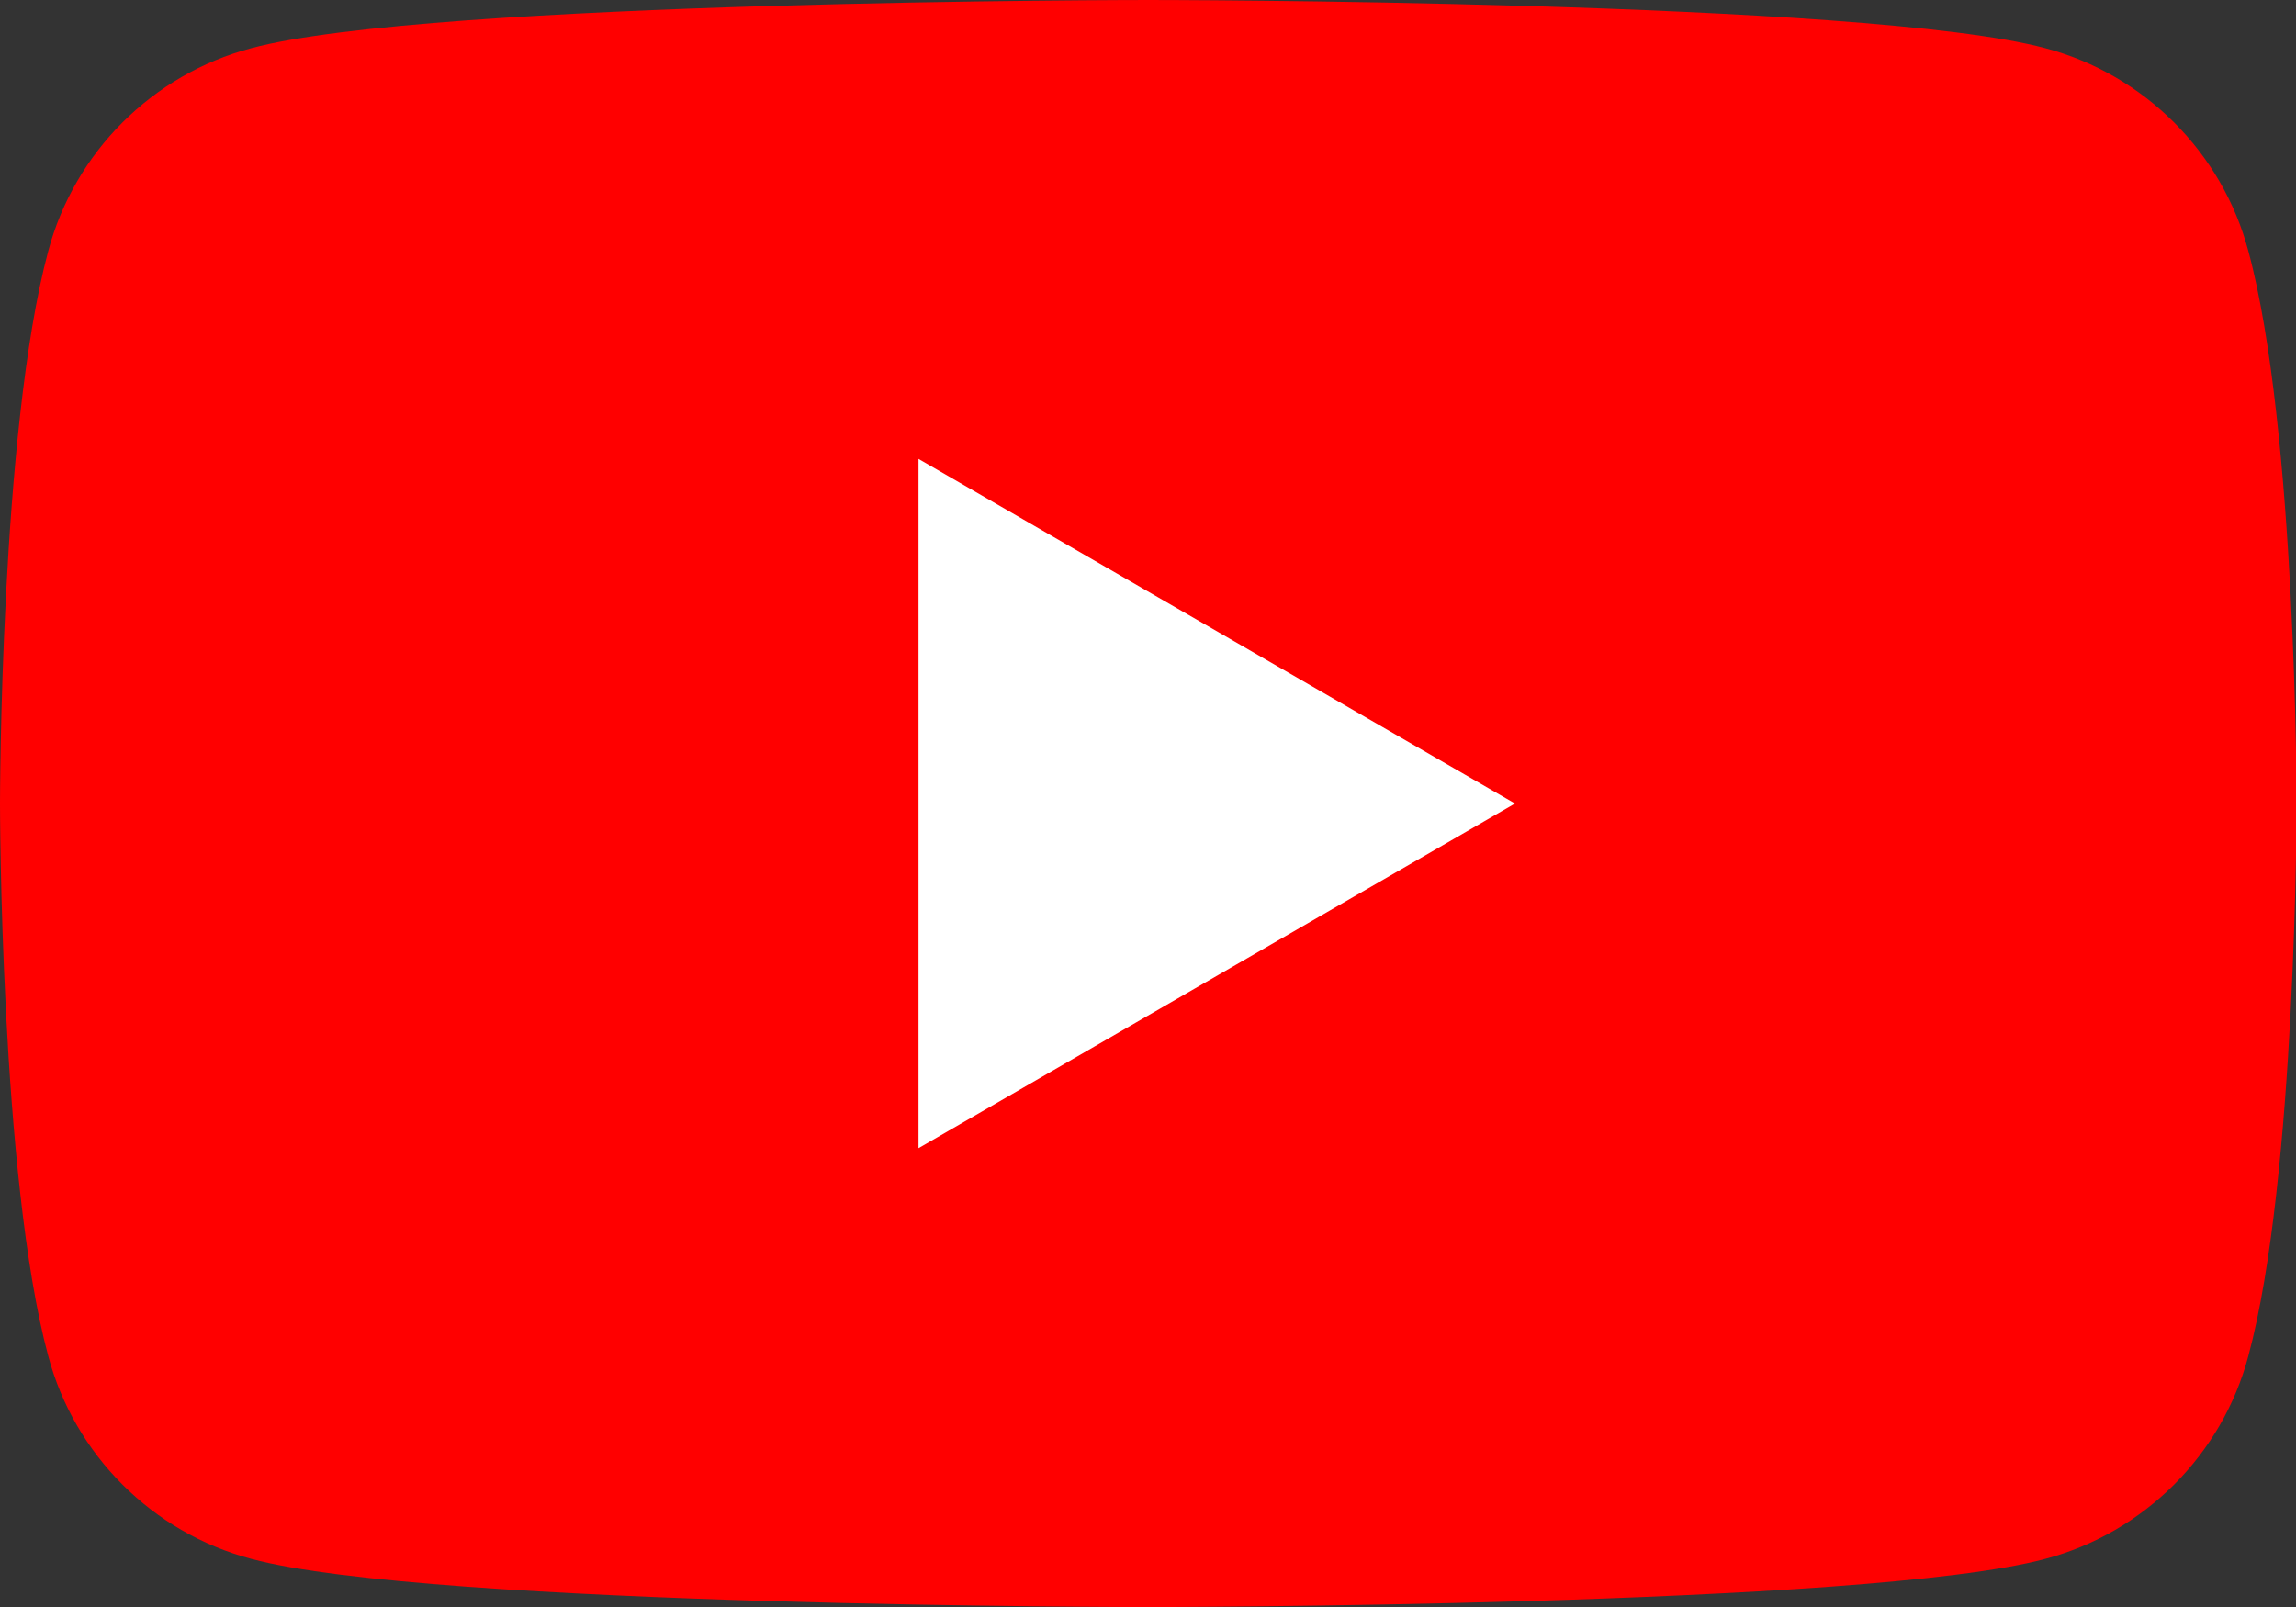
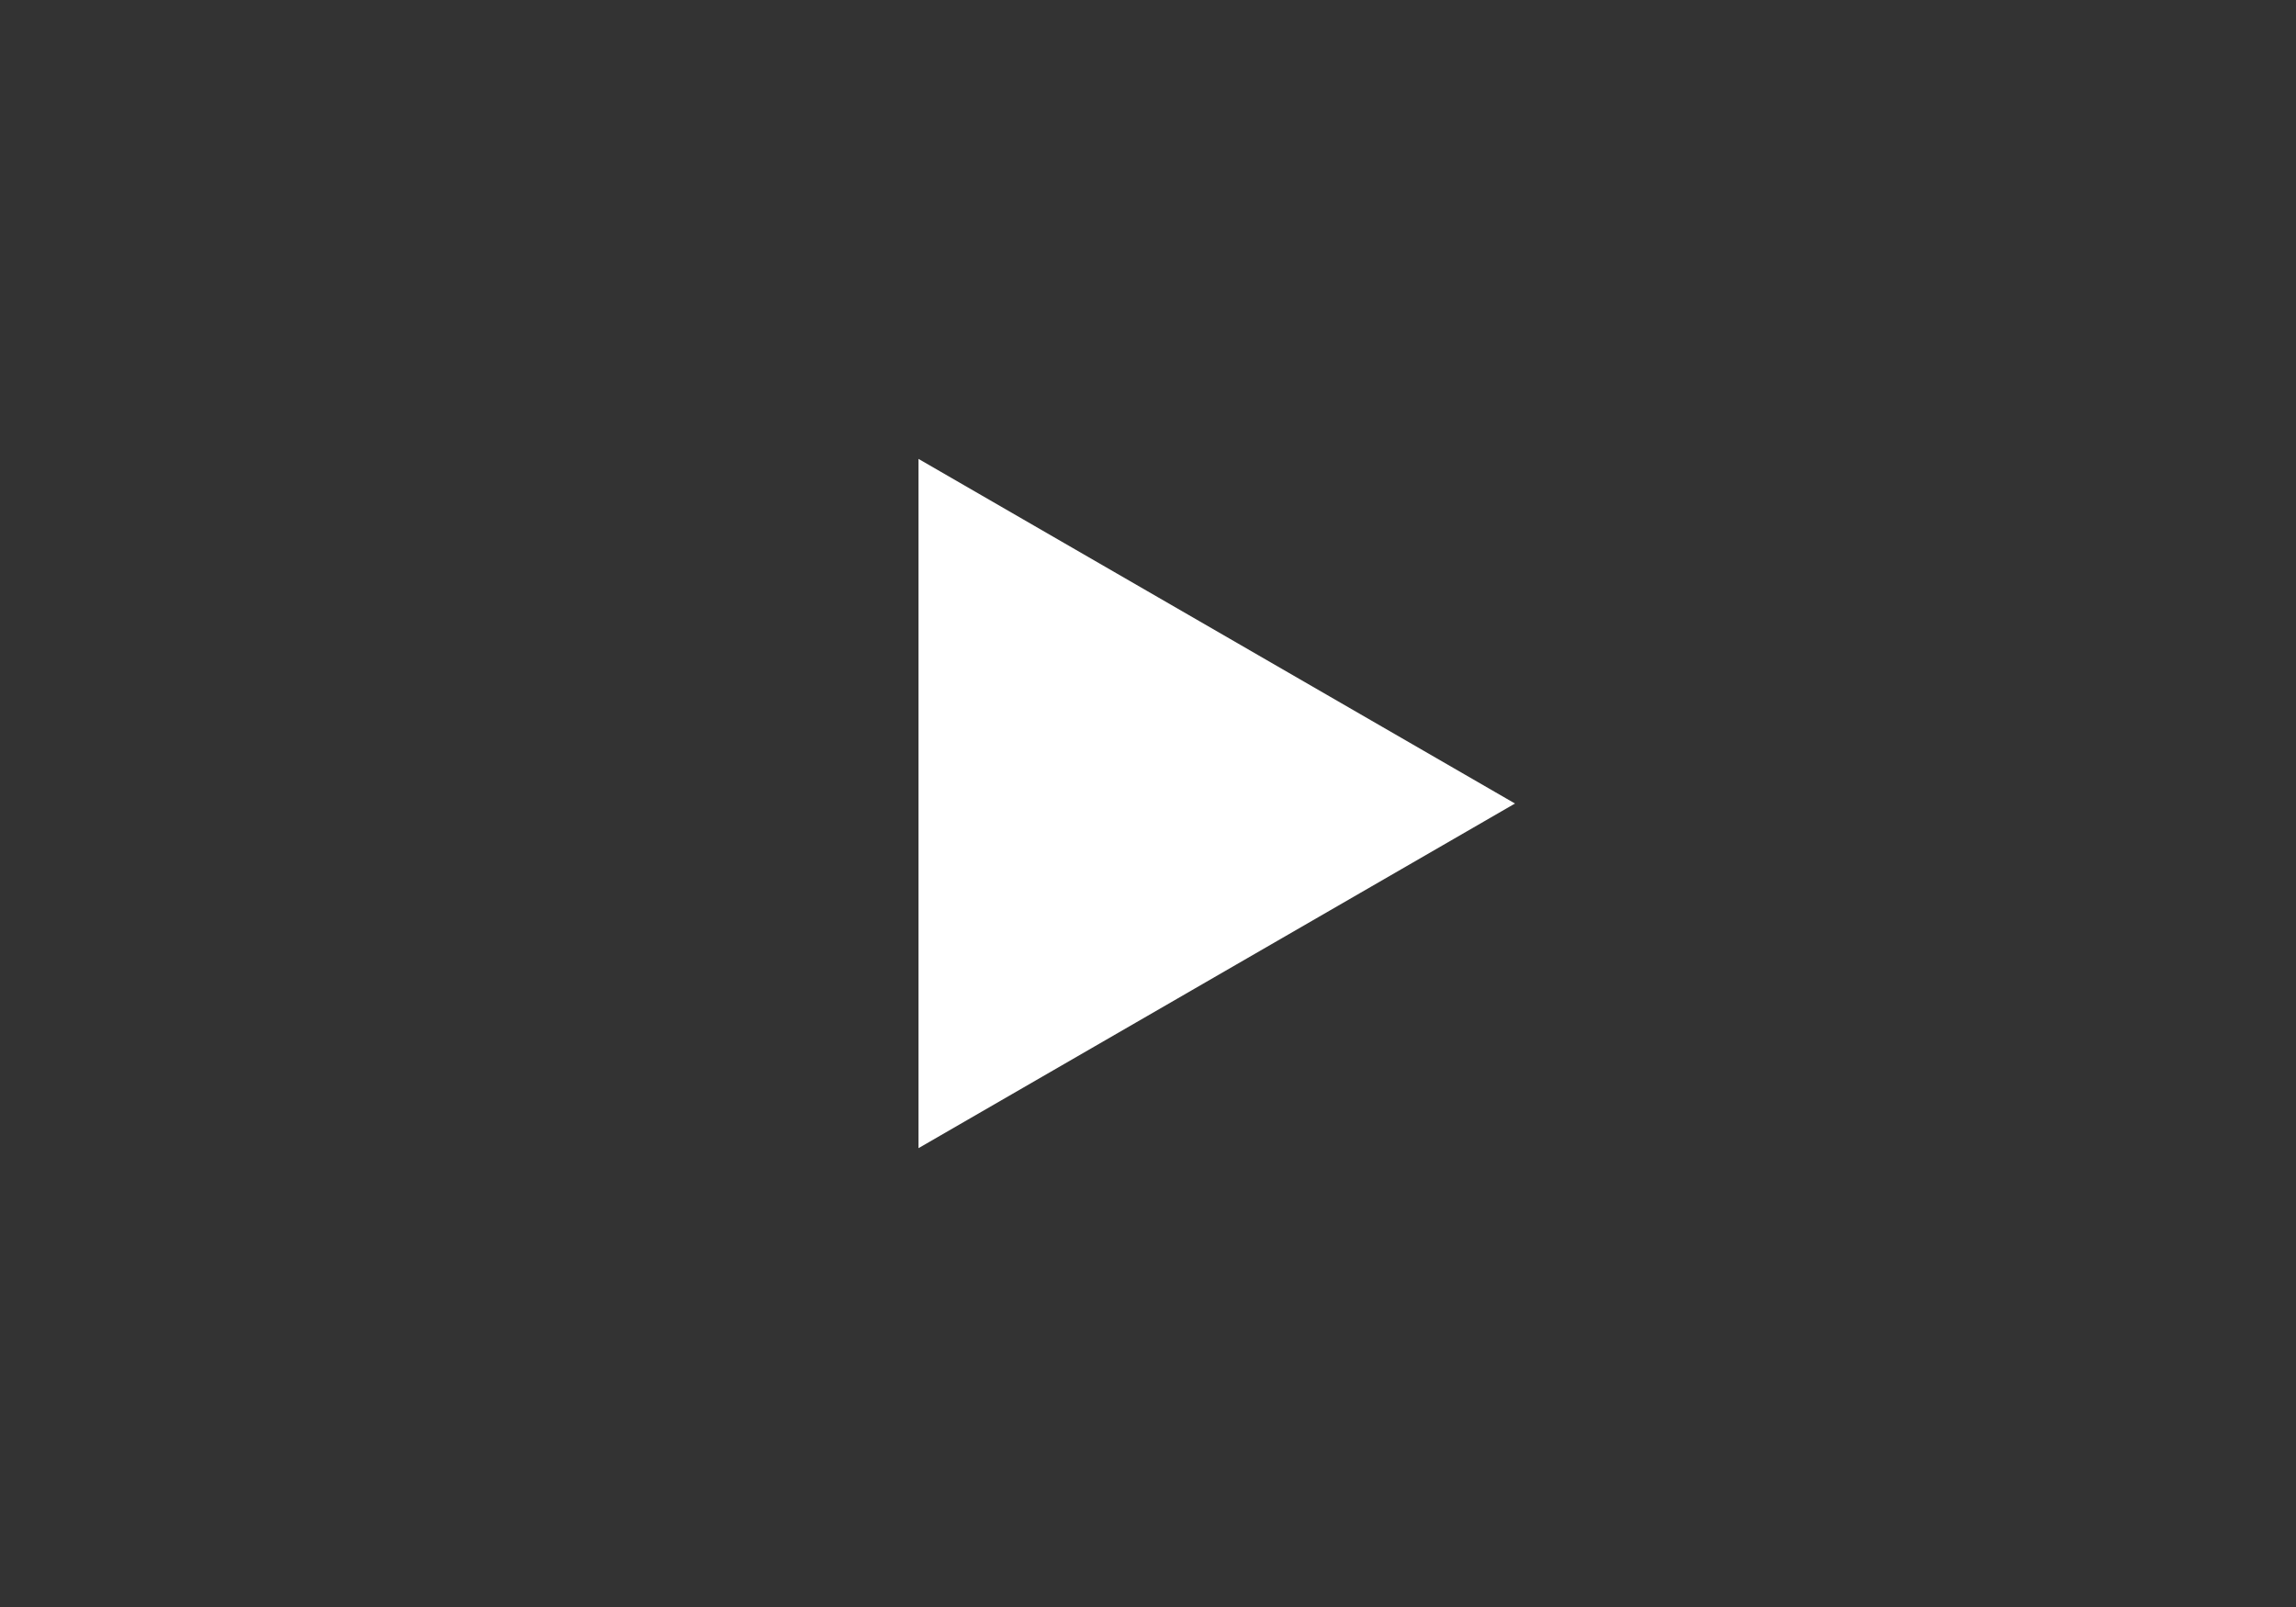
<svg xmlns="http://www.w3.org/2000/svg" id="_レイヤー_2" data-name="レイヤー 2" viewBox="0 0 38.57 27">
  <rect x="0" y="0" width="38.57" height="27" fill="#333333" stroke="none" />
  <defs>
    <style>
      .cls-1 {
        fill: #fff;
      }

      .cls-2 {
        fill: red;
      }
    </style>
  </defs>
  <g id="navi">
    <g>
-       <path class="cls-2" d="M37.77,4.22c-.44-1.66-1.75-2.97-3.41-3.41-3.01-.81-15.07-.81-15.07-.81,0,0-12.06,0-15.07,.81-1.66,.44-2.97,1.75-3.41,3.41-.81,3.01-.81,9.28-.81,9.28,0,0,0,6.28,.81,9.28,.44,1.66,1.75,2.97,3.41,3.41,3.01,.81,15.07,.81,15.07,.81,0,0,12.06,0,15.07-.81,1.66-.44,2.97-1.75,3.41-3.41,.81-3.01,.81-9.28,.81-9.28,0,0,0-6.28-.81-9.28Z" />
      <polygon class="cls-1" points="15.43 19.29 25.45 13.5 15.43 7.71 15.43 19.29" />
    </g>
  </g>
</svg>